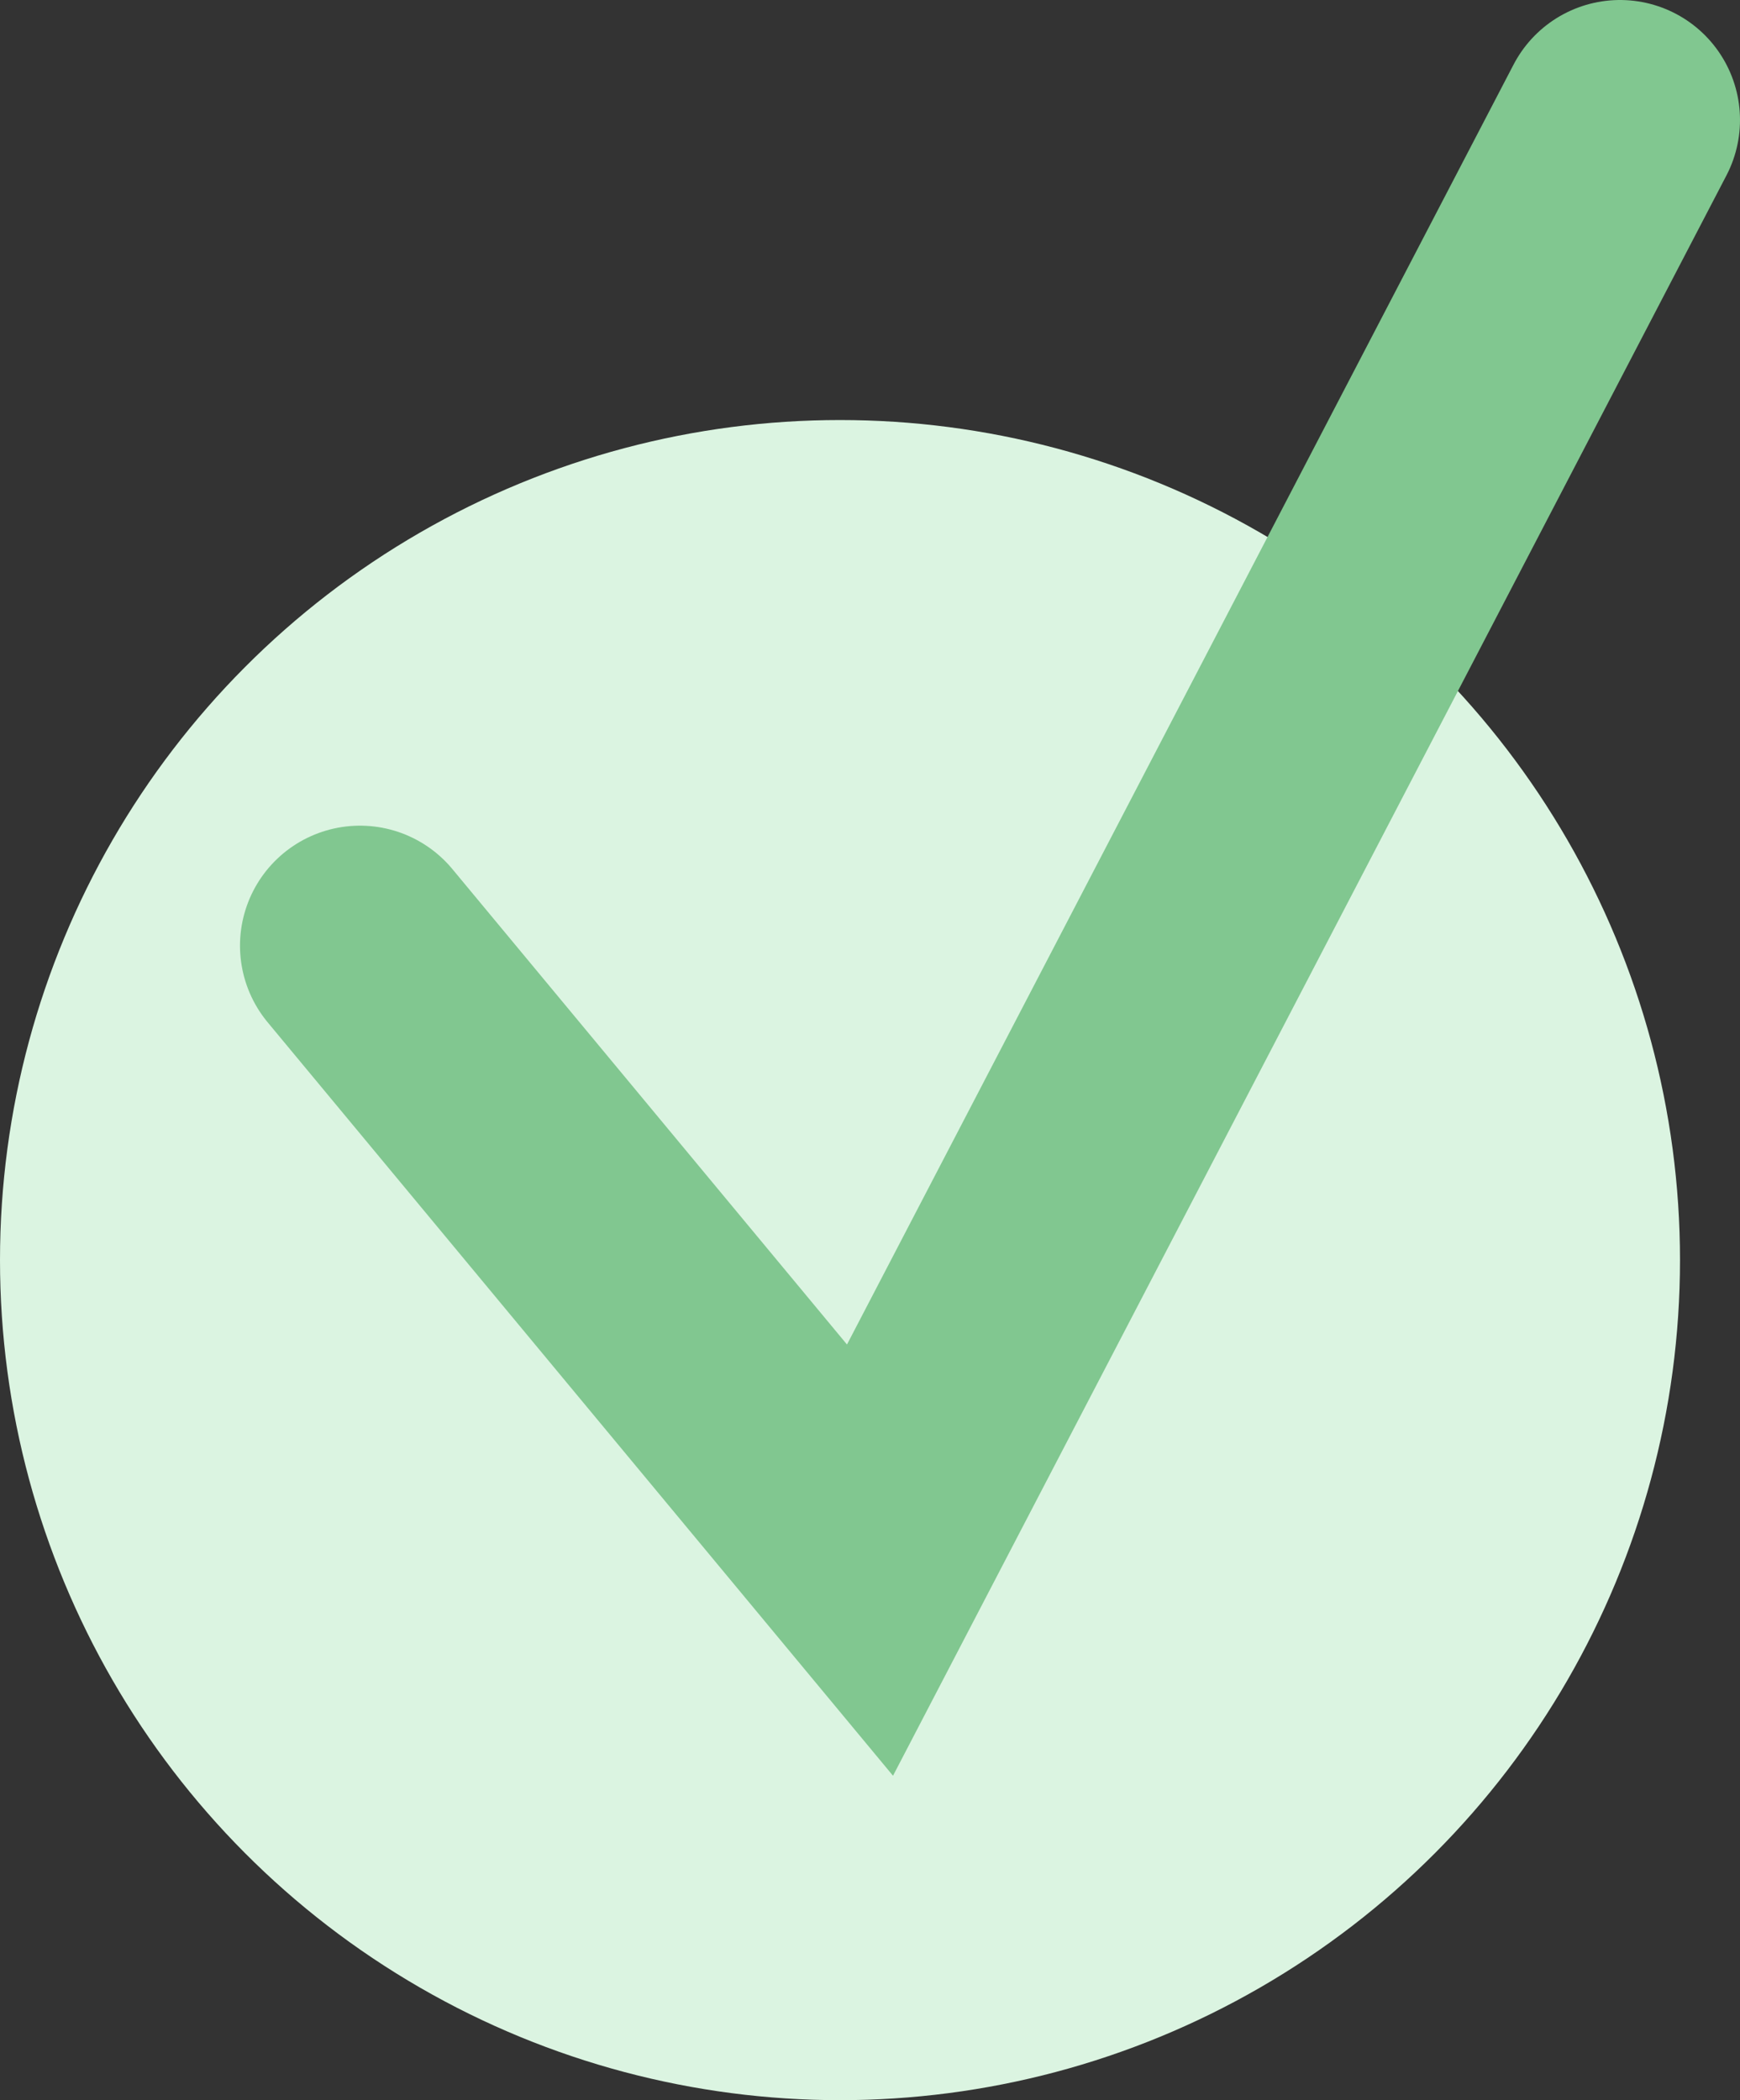
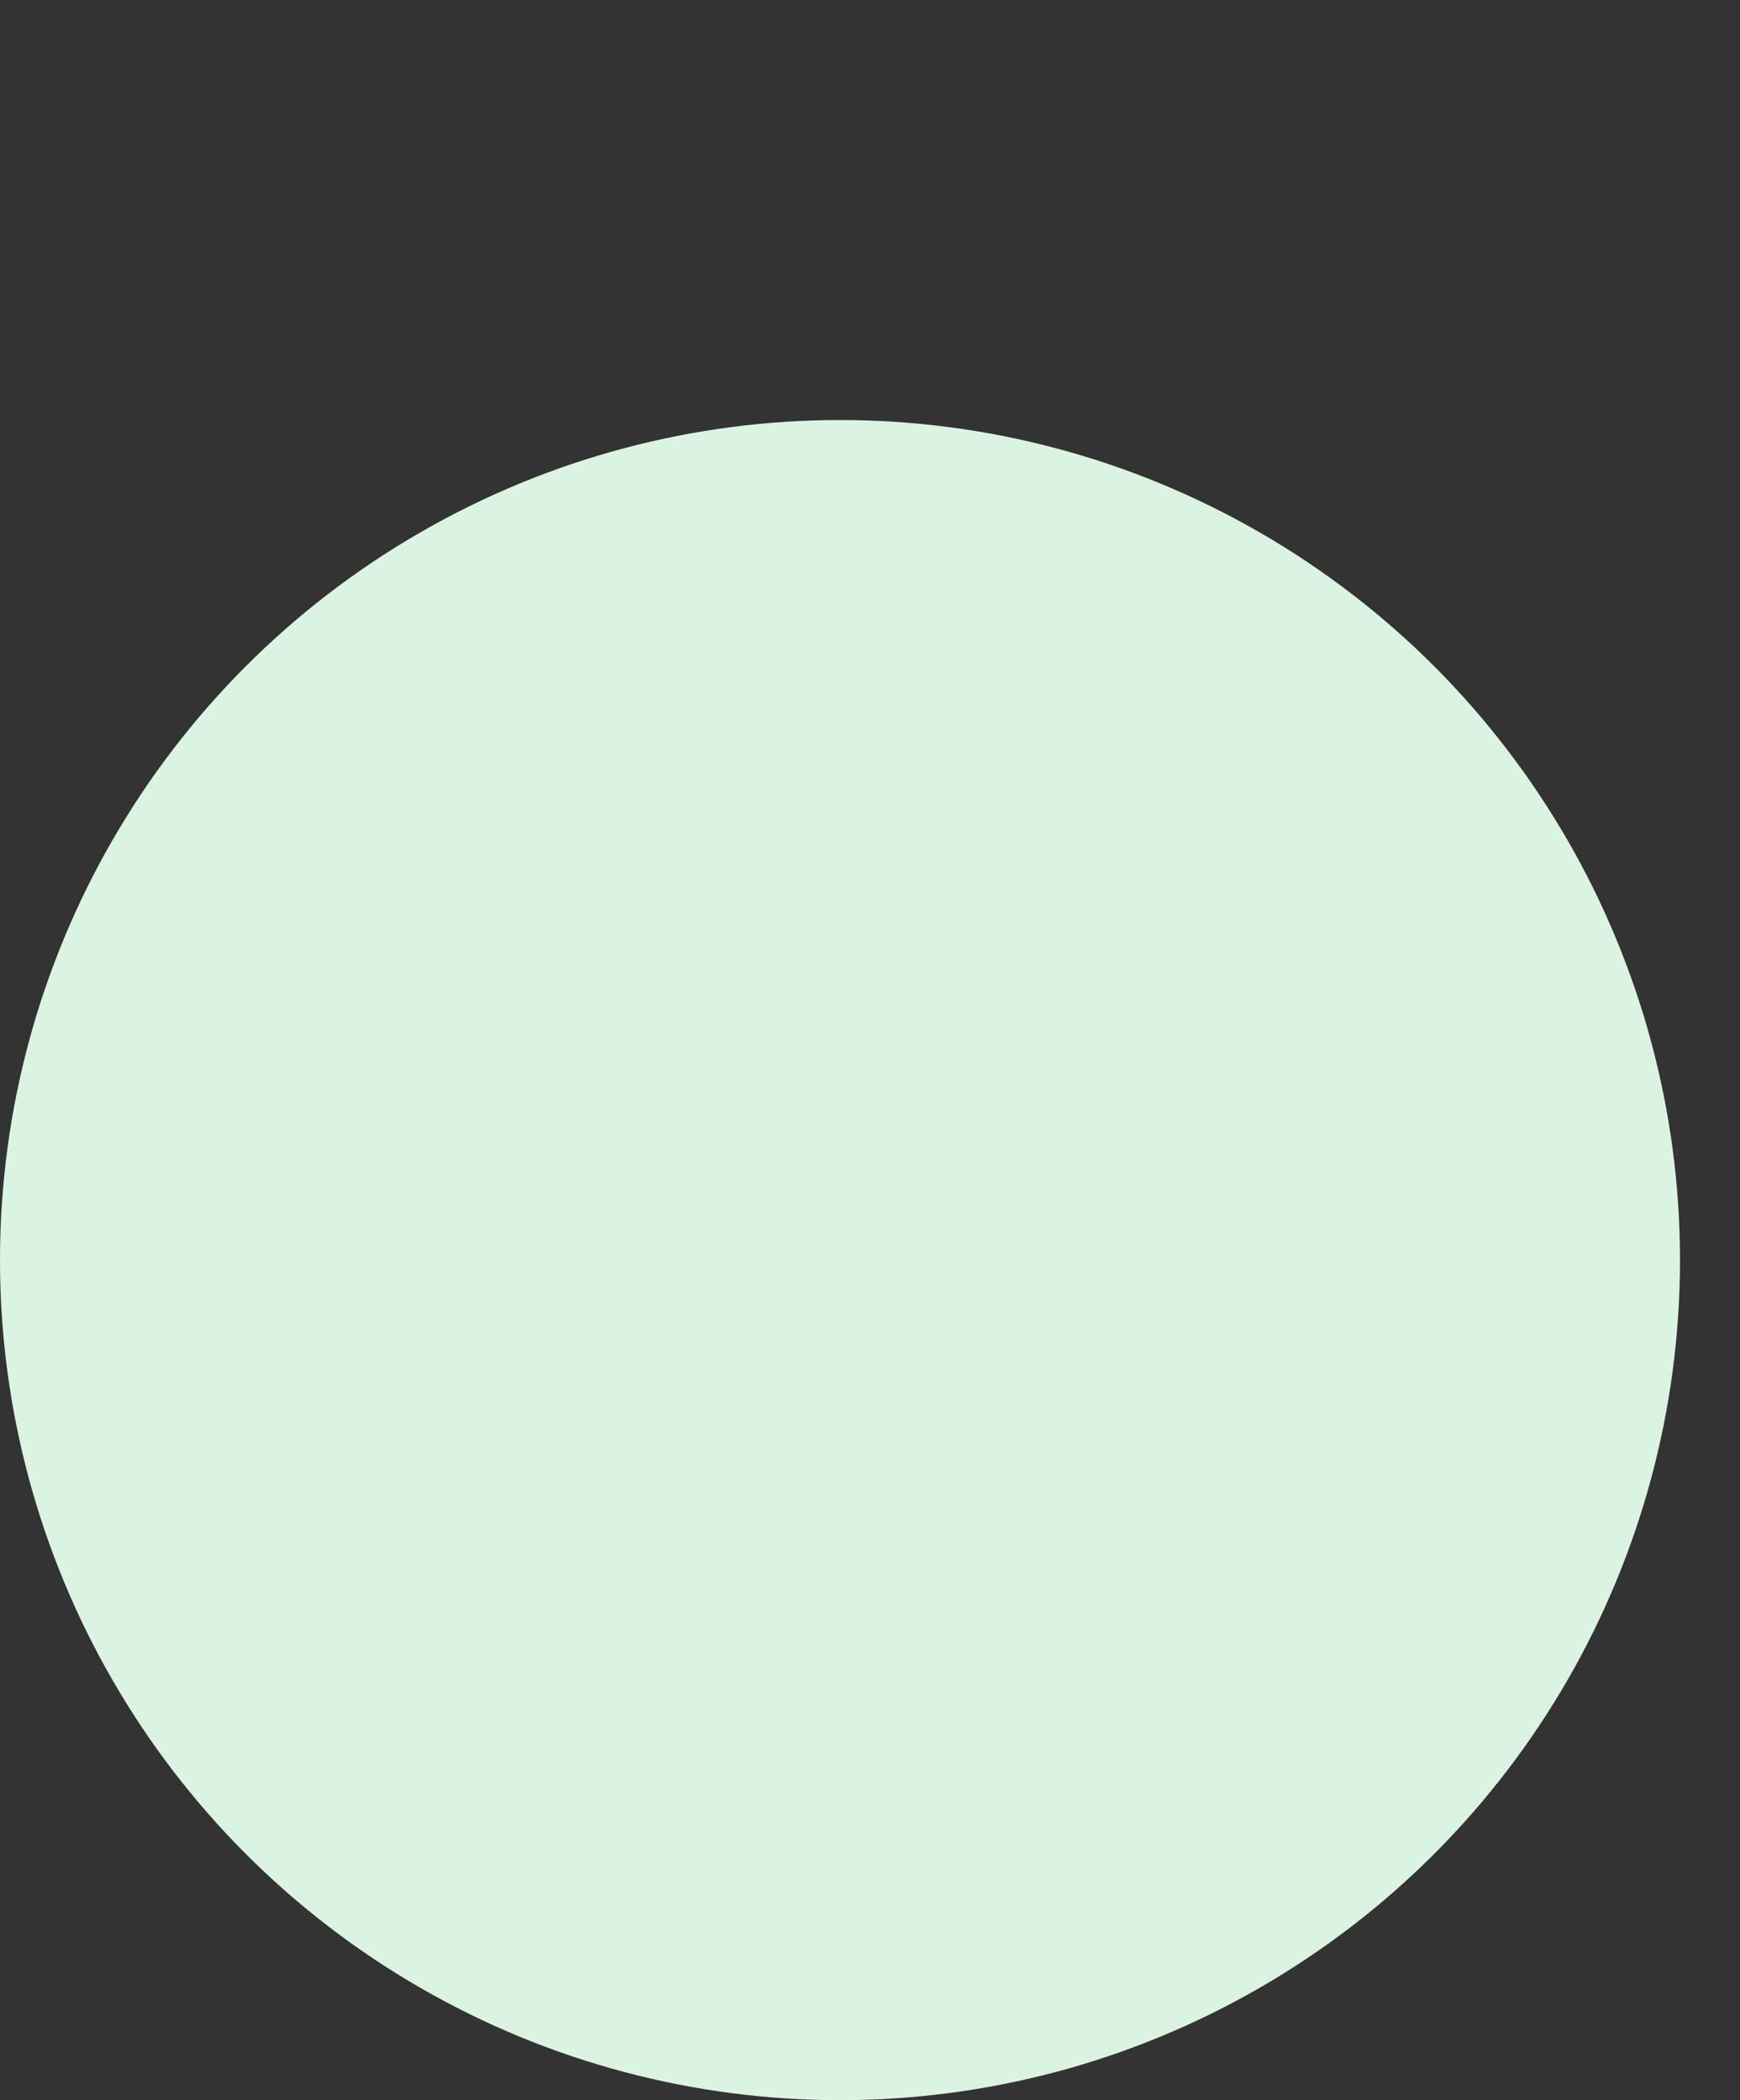
<svg xmlns="http://www.w3.org/2000/svg" width="29" height="35" viewBox="0 0 29 35" fill="none">
  <rect x="0" y="0" width="29" height="35" fill="#333333" stroke="none" />
  <circle cx="14" cy="21" r="14" fill="#DBF4E1" />
-   <path d="M6 15.76L14.5 26L27 2" stroke="#81C790" stroke-width="4" stroke-linecap="round" />
</svg>